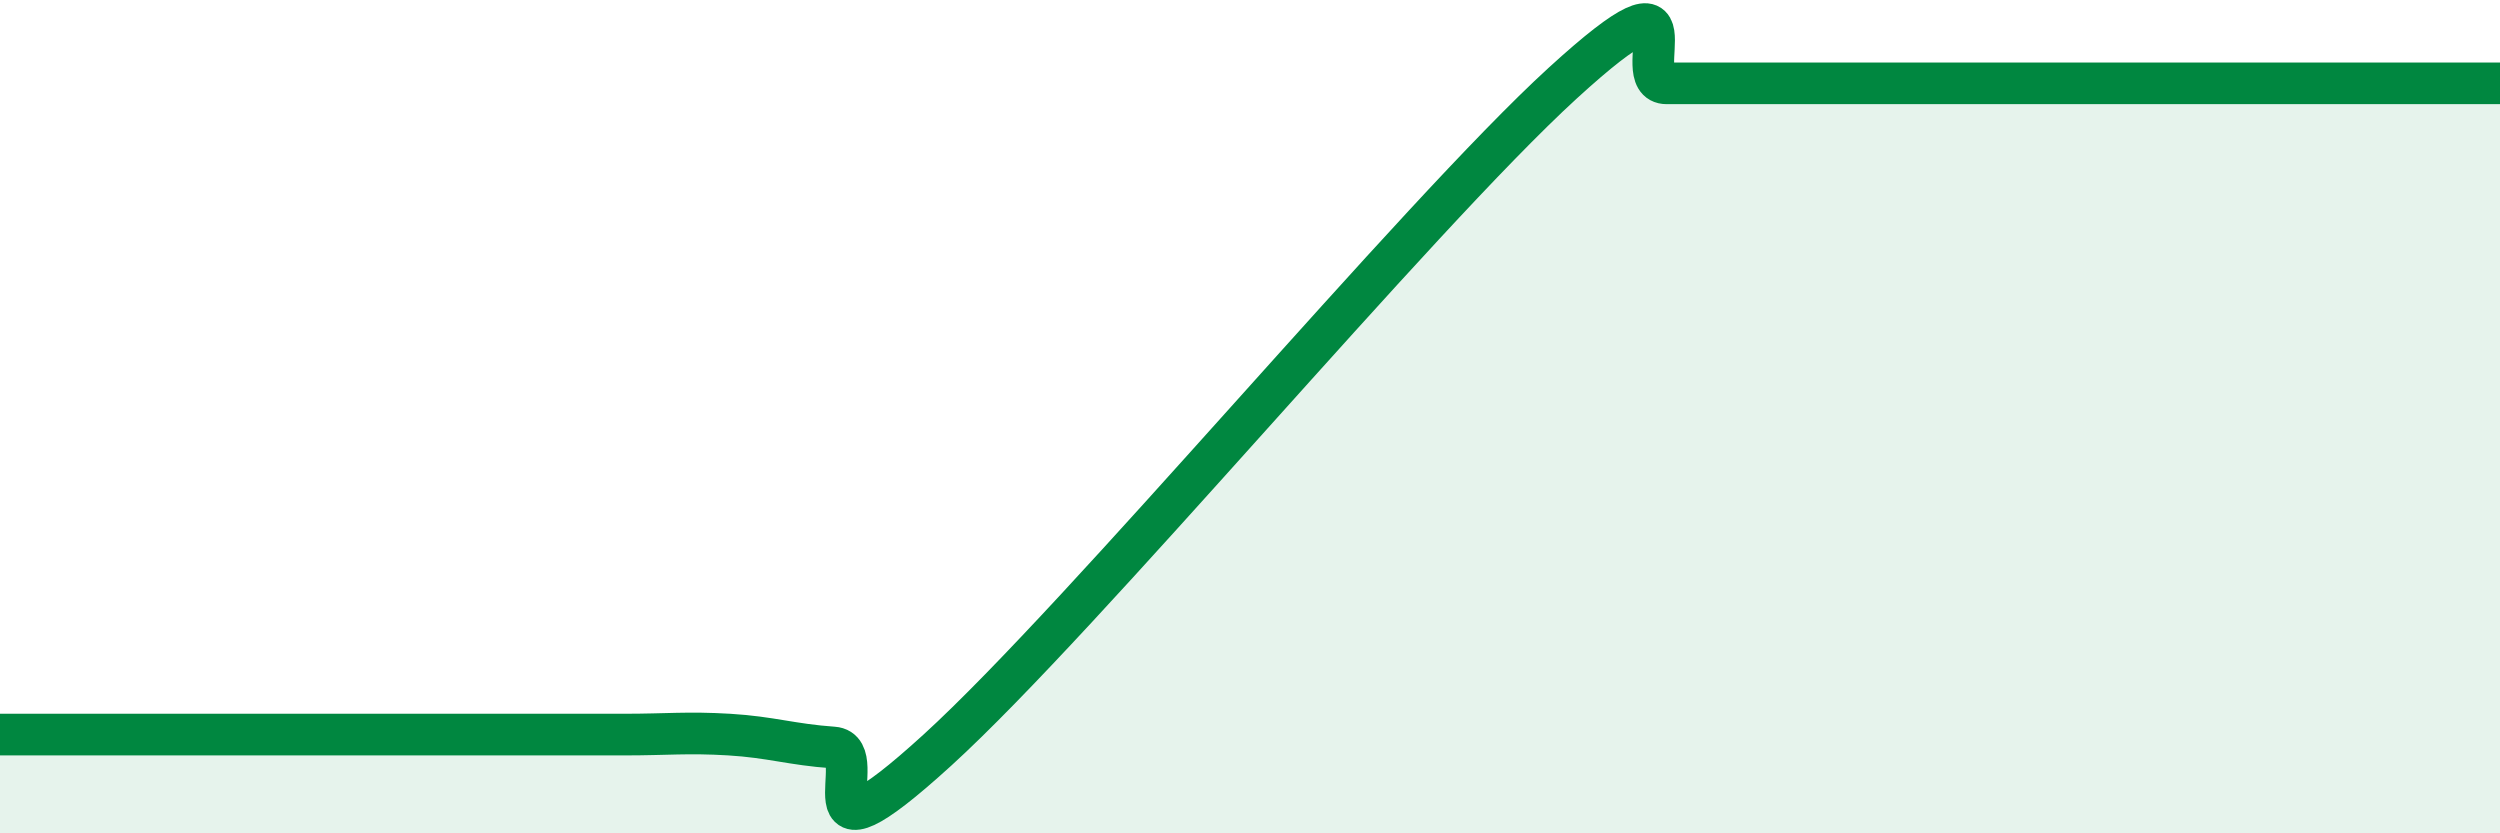
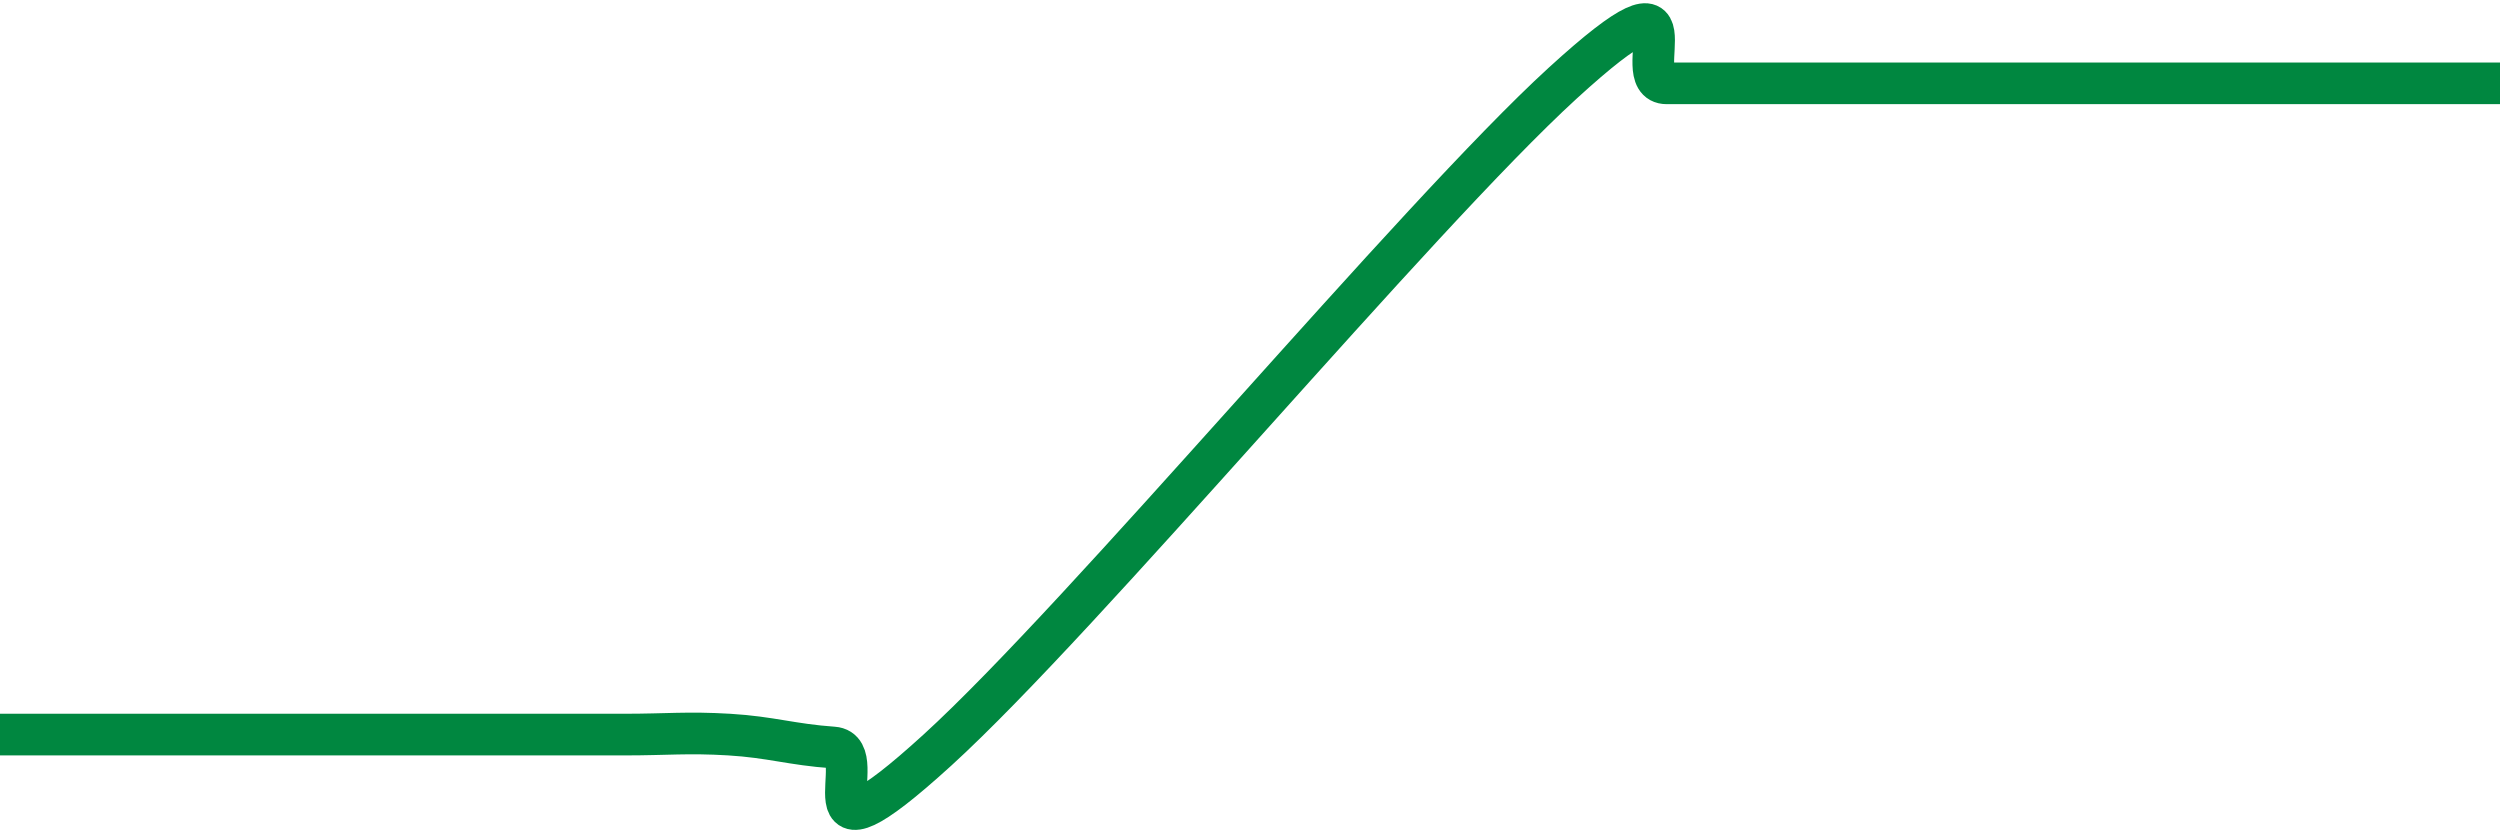
<svg xmlns="http://www.w3.org/2000/svg" width="60" height="20" viewBox="0 0 60 20">
-   <path d="M 0,17.63 C 0.5,17.63 1.5,17.63 2.5,17.63 C 3.5,17.63 4,17.63 5,17.63 C 6,17.63 6.5,17.63 7.5,17.63 C 8.5,17.63 9,17.63 10,17.63 C 11,17.63 11.5,17.63 12.5,17.63 C 13.5,17.63 14,17.63 15,17.63 C 16,17.63 16.5,17.57 17.5,17.63 C 18.5,17.69 19,17.87 20,17.94 C 21,18.01 19,21.19 22.5,18 C 26,14.81 34,5.2 37.5,2 C 41,-1.2 39,2 40,2 C 41,2 41.5,2 42.5,2 C 43.5,2 44,2 45,2 C 46,2 46.5,2 47.5,2 C 48.5,2 49,2 50,2 C 51,2 51.5,2 52.5,2 C 53.5,2 53.5,2 55,2 C 56.5,2 59,2 60,2L60 20L0 20Z" fill="#008740" opacity="0.1" stroke-linecap="round" stroke-linejoin="round" />
  <path d="M 0,17.63 C 0.5,17.63 1.5,17.63 2.5,17.63 C 3.5,17.63 4,17.63 5,17.63 C 6,17.63 6.5,17.63 7.5,17.63 C 8.5,17.63 9,17.63 10,17.63 C 11,17.63 11.5,17.63 12.5,17.63 C 13.5,17.63 14,17.63 15,17.63 C 16,17.63 16.5,17.57 17.5,17.63 C 18.5,17.69 19,17.87 20,17.94 C 21,18.01 19,21.19 22.5,18 C 26,14.81 34,5.2 37.5,2 C 41,-1.2 39,2 40,2 C 41,2 41.5,2 42.5,2 C 43.5,2 44,2 45,2 C 46,2 46.5,2 47.5,2 C 48.5,2 49,2 50,2 C 51,2 51.5,2 52.5,2 C 53.5,2 53.5,2 55,2 C 56.5,2 59,2 60,2" stroke="#008740" stroke-width="1" fill="none" stroke-linecap="round" stroke-linejoin="round" />
</svg>